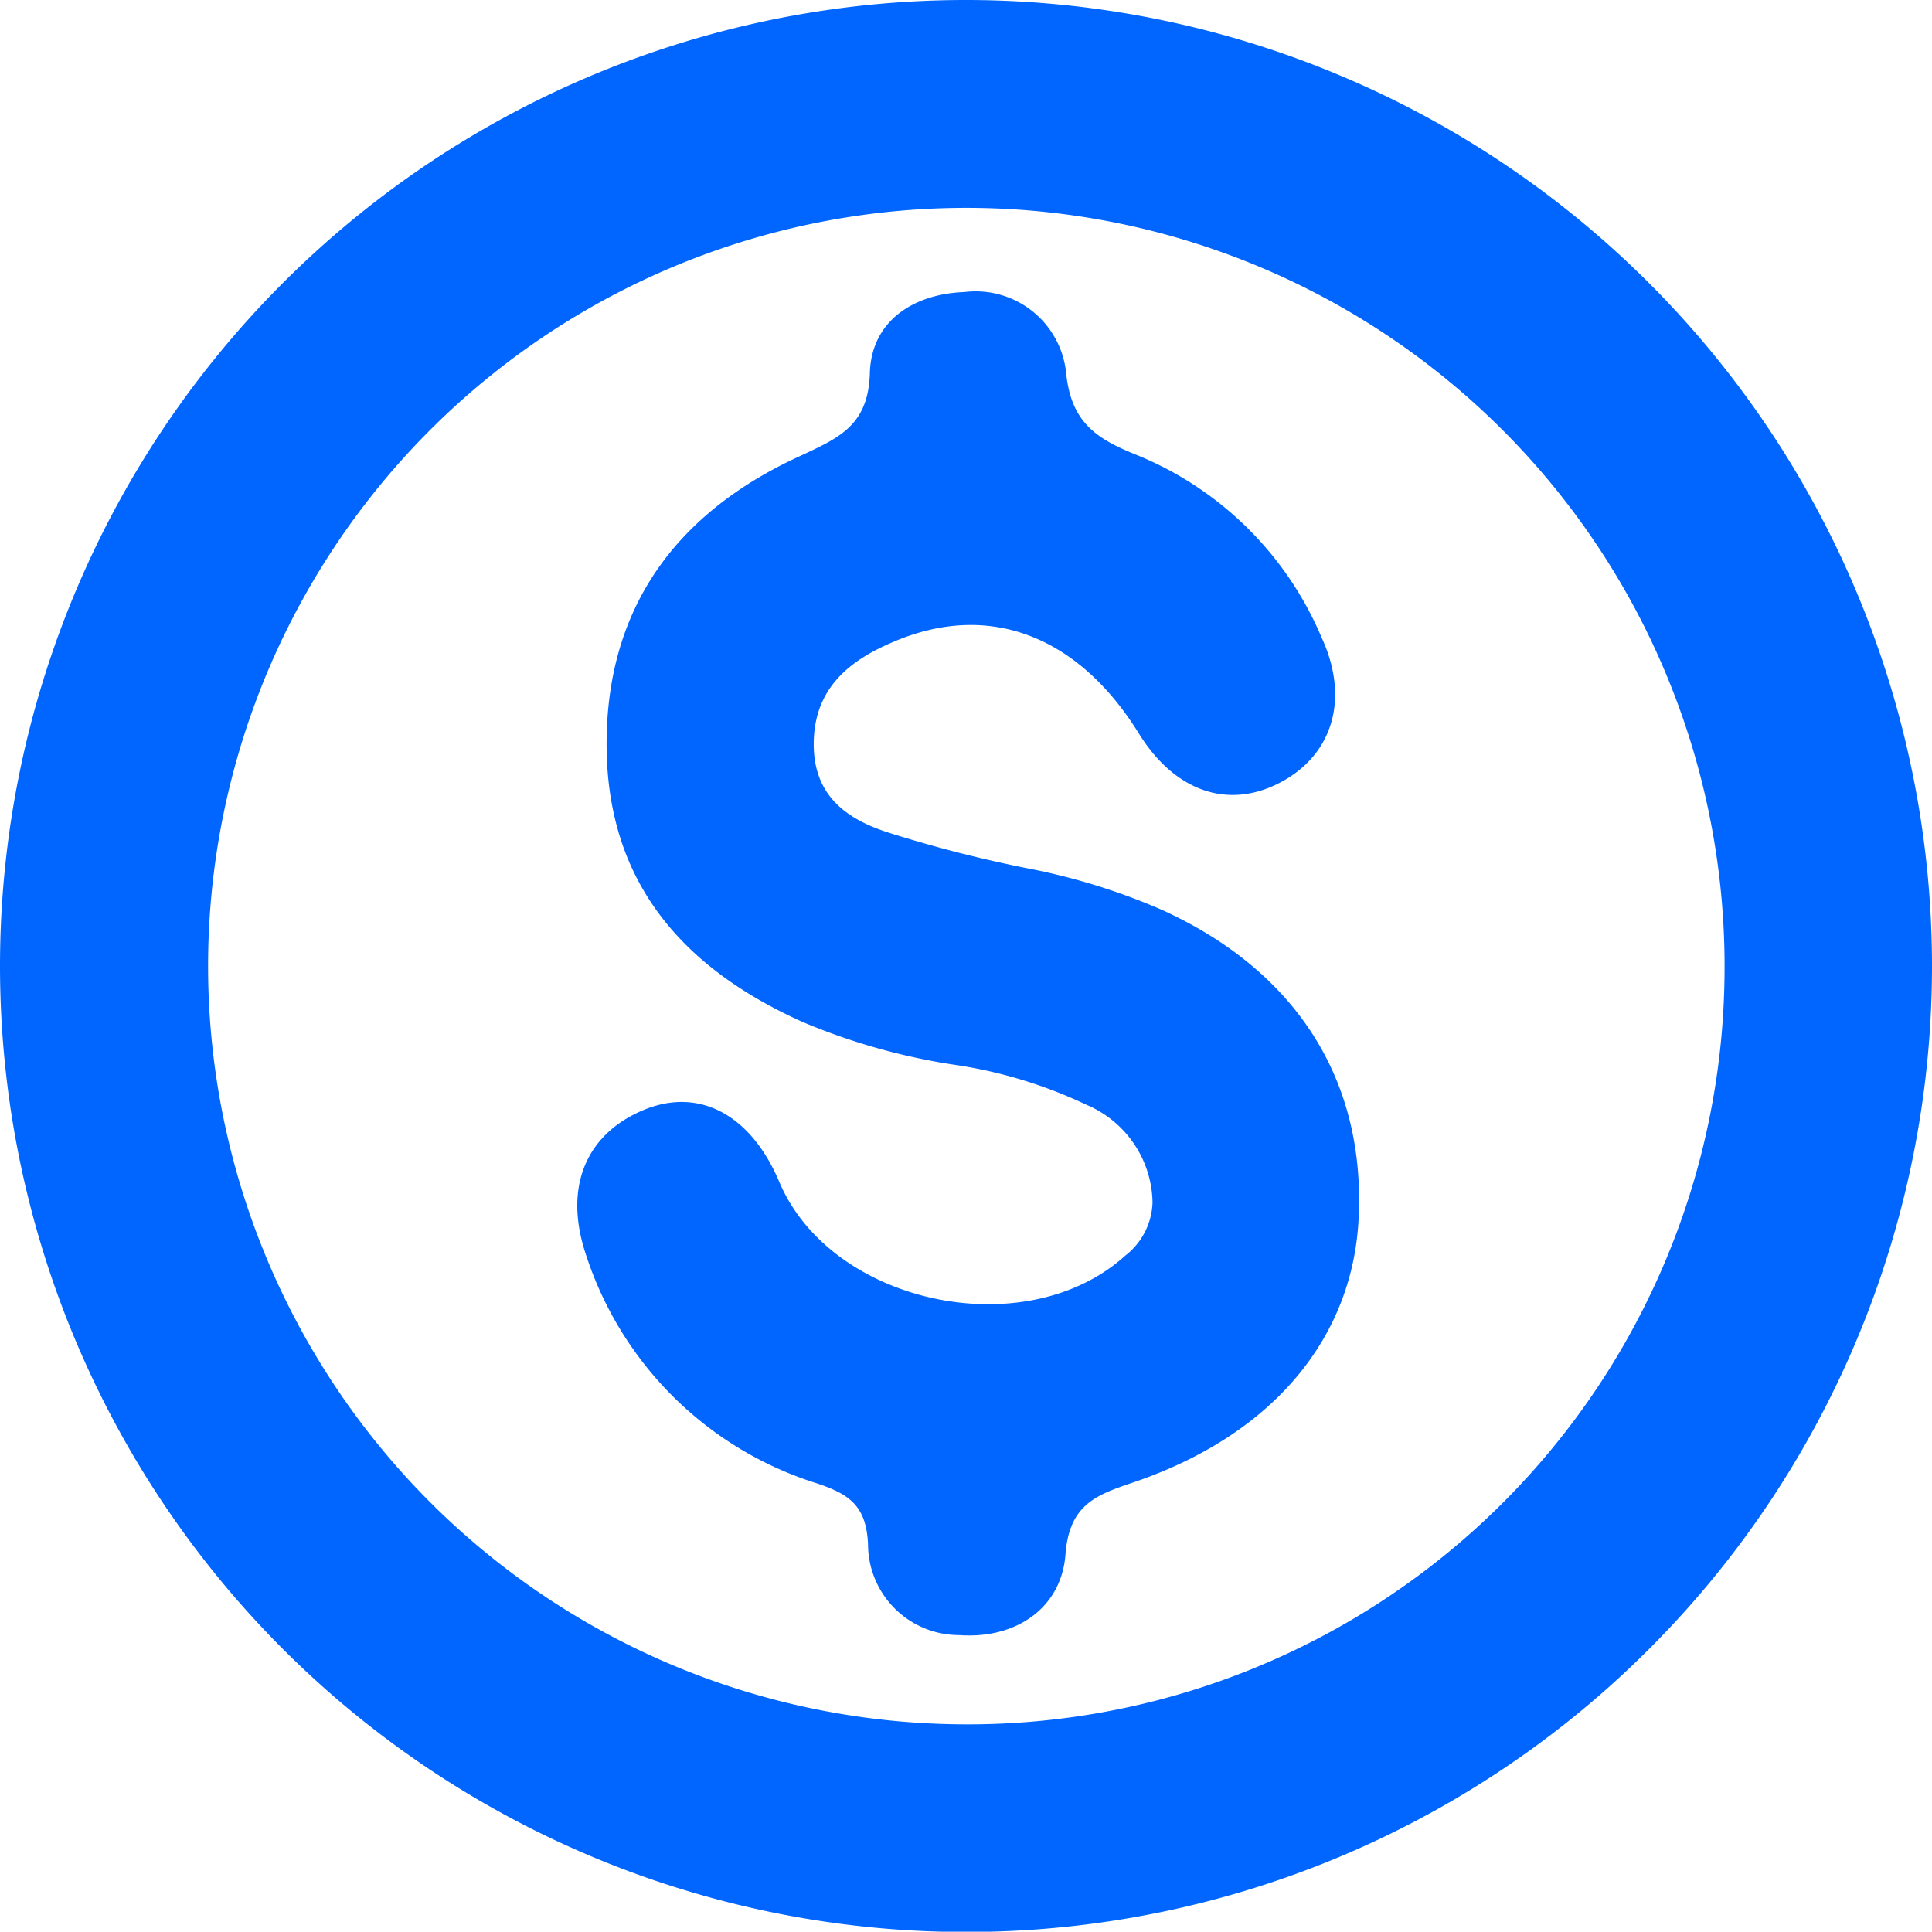
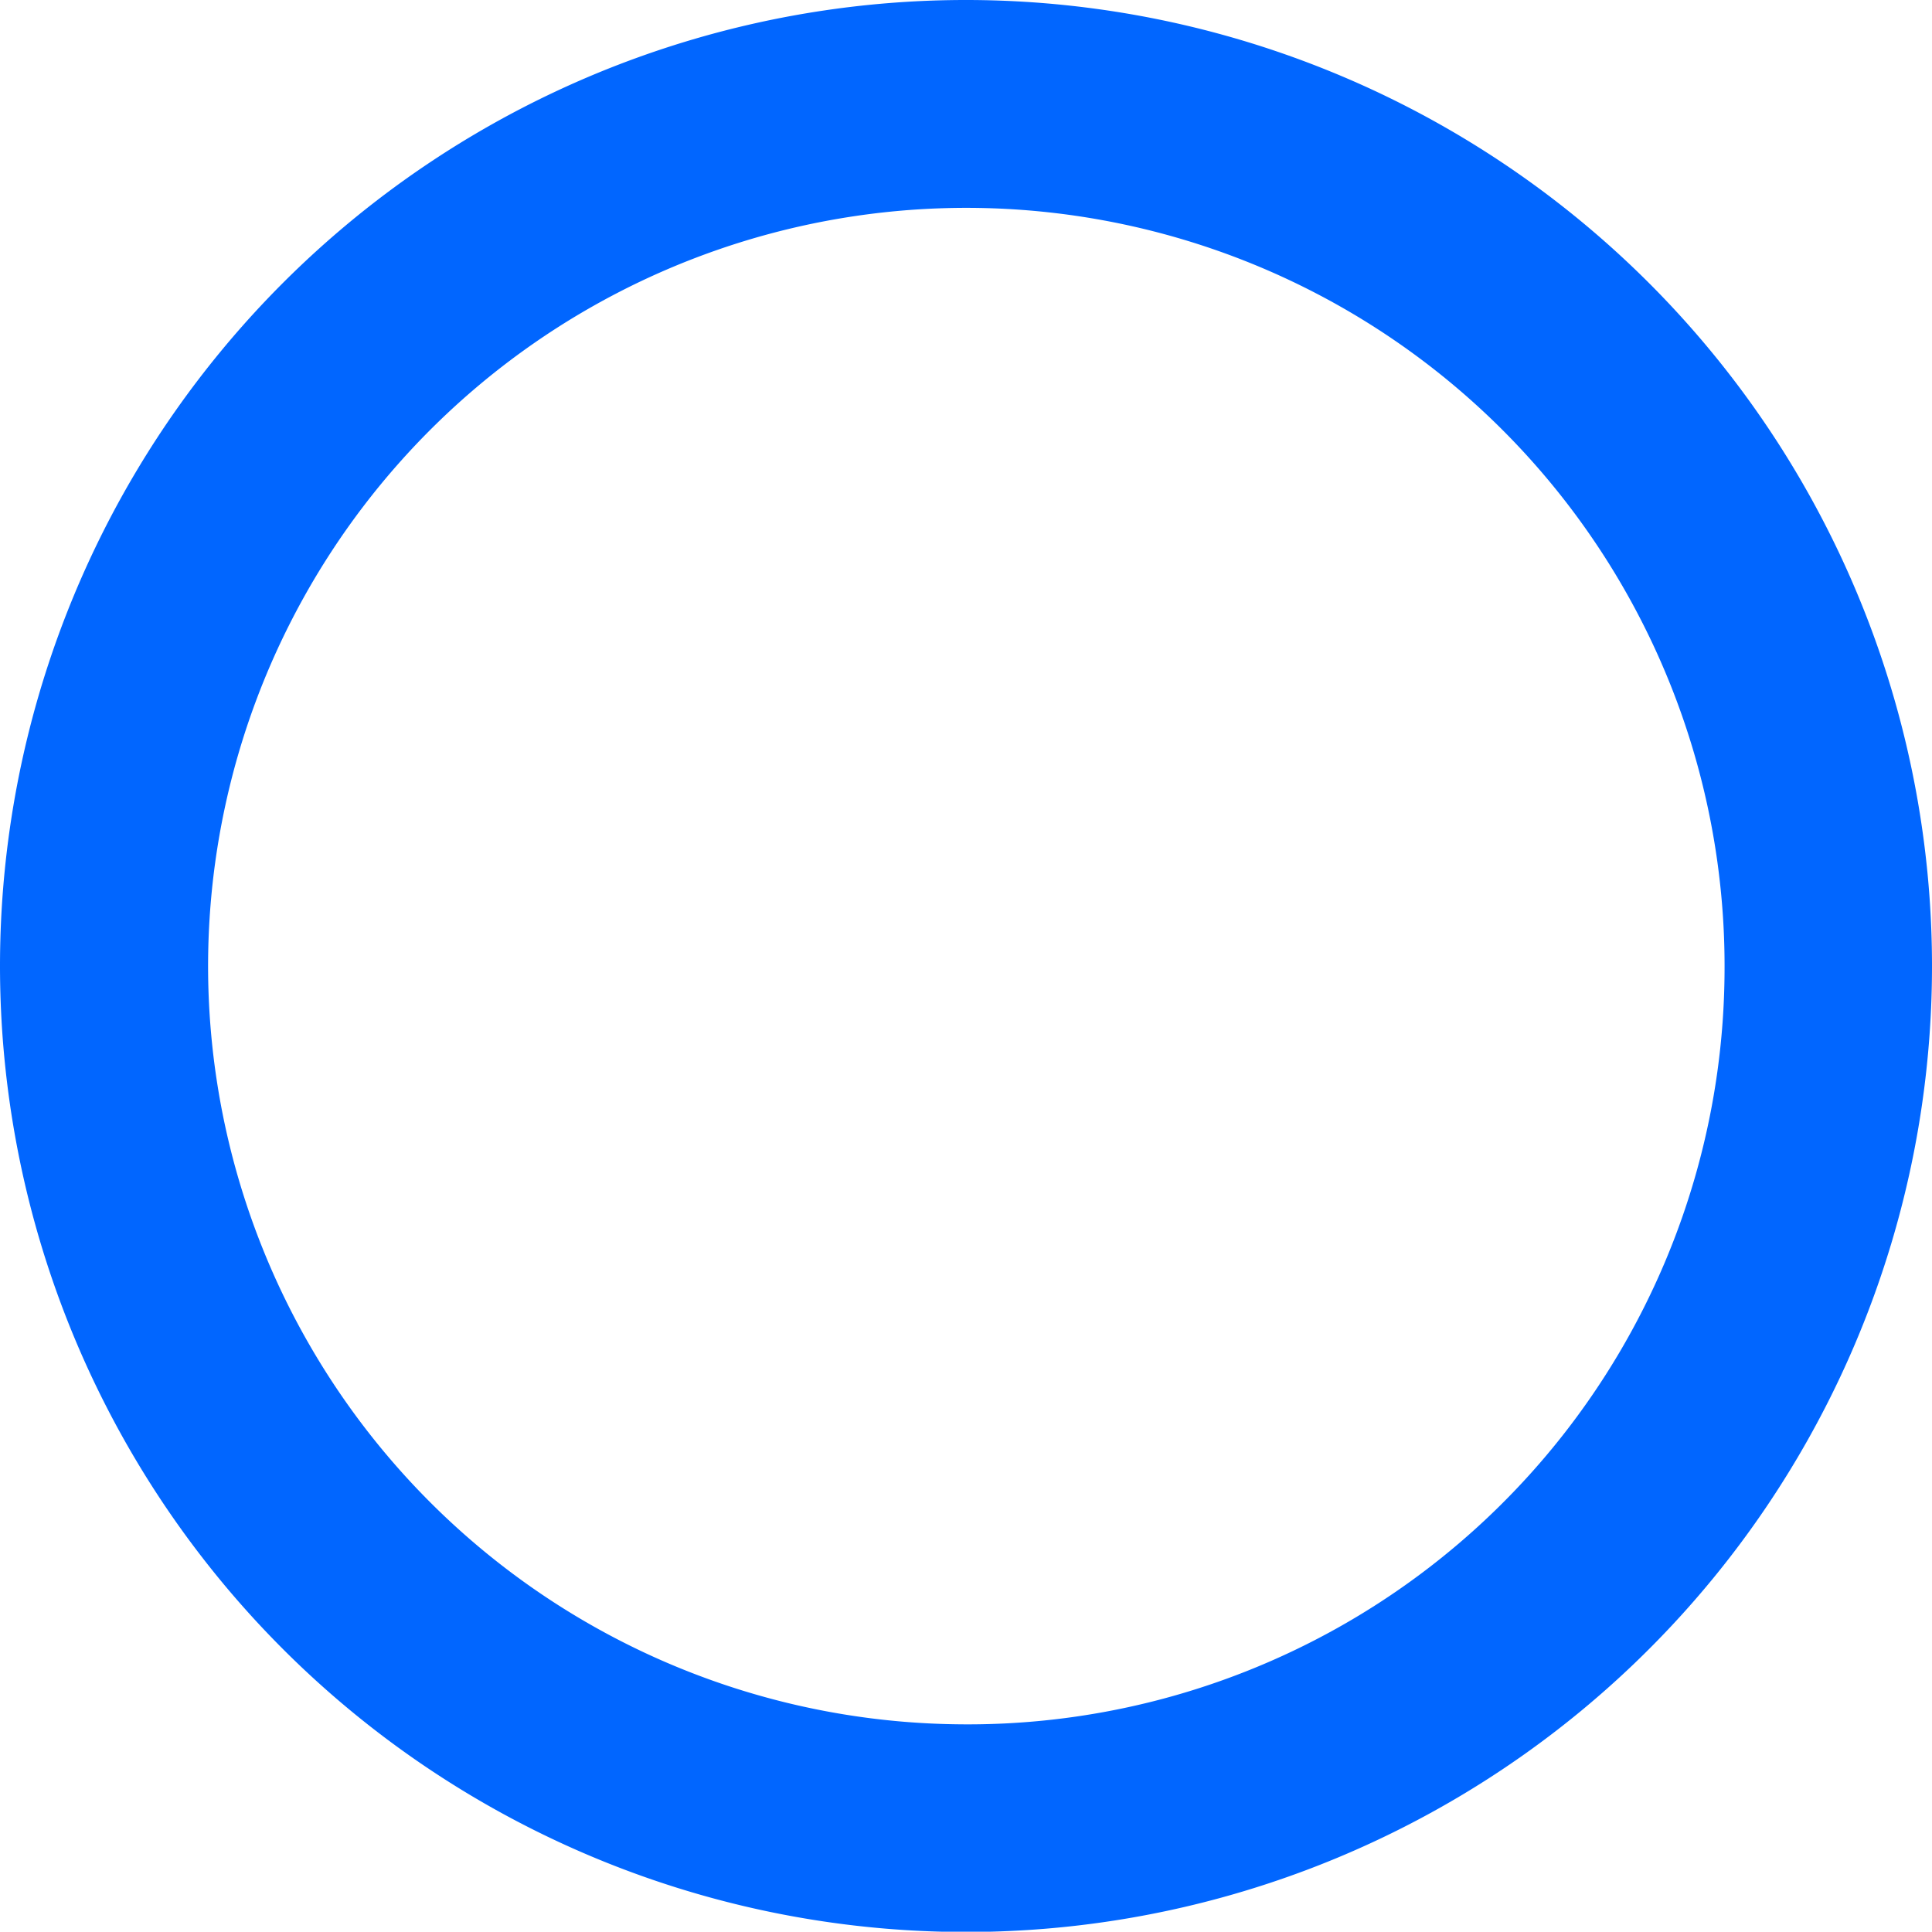
<svg xmlns="http://www.w3.org/2000/svg" viewBox="0 0 63.7 63.69">
  <defs>
    <style>.cls-1{fill:#0166ff;}</style>
  </defs>
  <g id="Capa_2" data-name="Capa 2">
    <g id="Capa_1-2" data-name="Capa 1">
      <path class="cls-1" d="M63.7,31.75A31.85,31.85,0,1,1,31.91,0,31.86,31.86,0,0,1,63.7,31.75Zm-6.84.32a25,25,0,1,0-25.4,24.78A24.95,24.95,0,0,0,56.86,32.07Z" />
-       <path class="cls-1" d="M38,39.65a3.56,3.56,0,0,0-2.17-3.22,15.4,15.4,0,0,0-4.47-1.34,20.89,20.89,0,0,1-4.91-1.4C22.5,31.91,20,29.08,20,24.53s2.35-7.65,6.37-9.49c1.28-.6,2.26-1,2.31-2.74s1.47-2.61,3.11-2.67a3,3,0,0,1,3.36,2.65c.16,1.65,1,2.19,2.35,2.73a11.19,11.19,0,0,1,6.07,6c.93,2,.39,3.86-1.34,4.78s-3.5.31-4.69-1.62c-2-3.22-4.95-4.36-8.1-3-1.44.61-2.58,1.52-2.61,3.3s1.11,2.56,2.52,3a42.94,42.94,0,0,0,4.53,1.16A21.06,21.06,0,0,1,38.31,30c4.4,2,6.68,5.56,6.49,10.08-.16,4-2.8,7.18-7.3,8.75-1.24.43-2.24.68-2.37,2.42s-1.6,2.8-3.51,2.66a3,3,0,0,1-3-3c-.06-1.25-.6-1.64-1.68-2a11.67,11.67,0,0,1-7.61-7.51c-.77-2.26,0-4,1.86-4.79s3.57.15,4.5,2.35c1.71,4.05,8.13,5.41,11.41,2.44A2.31,2.31,0,0,0,38,39.65Z" />
    </g>
  </g>
</svg>